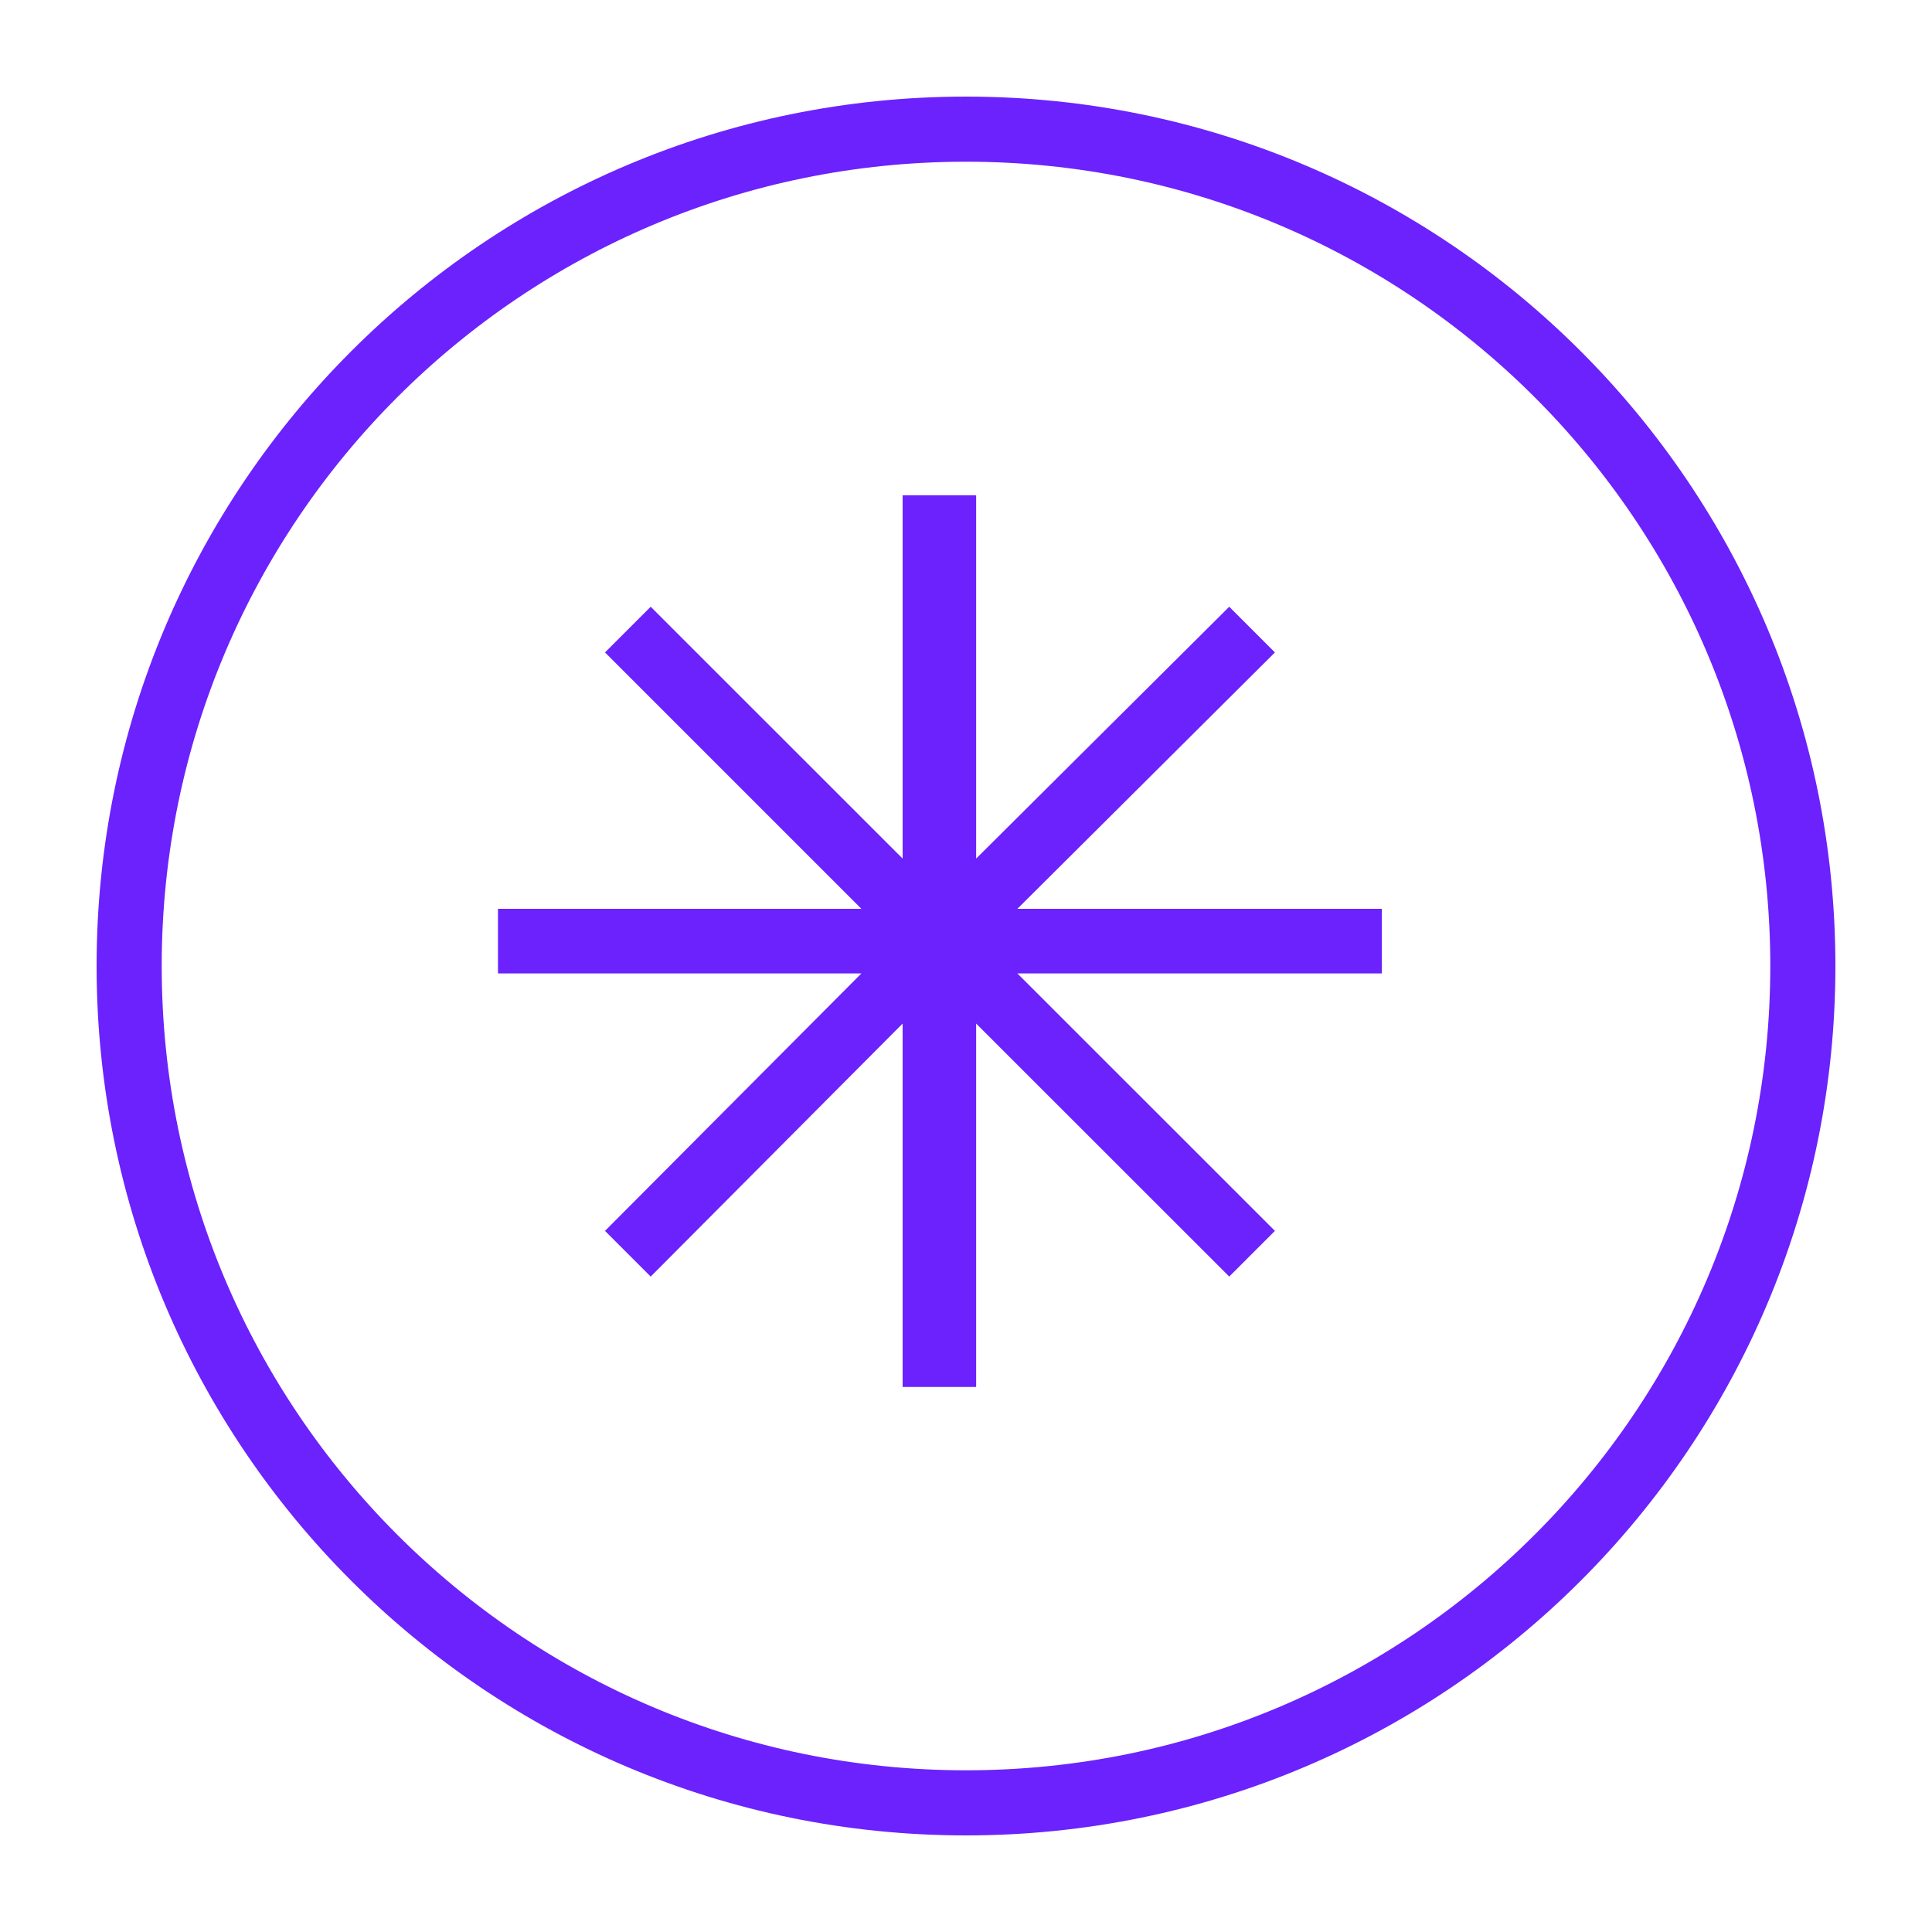
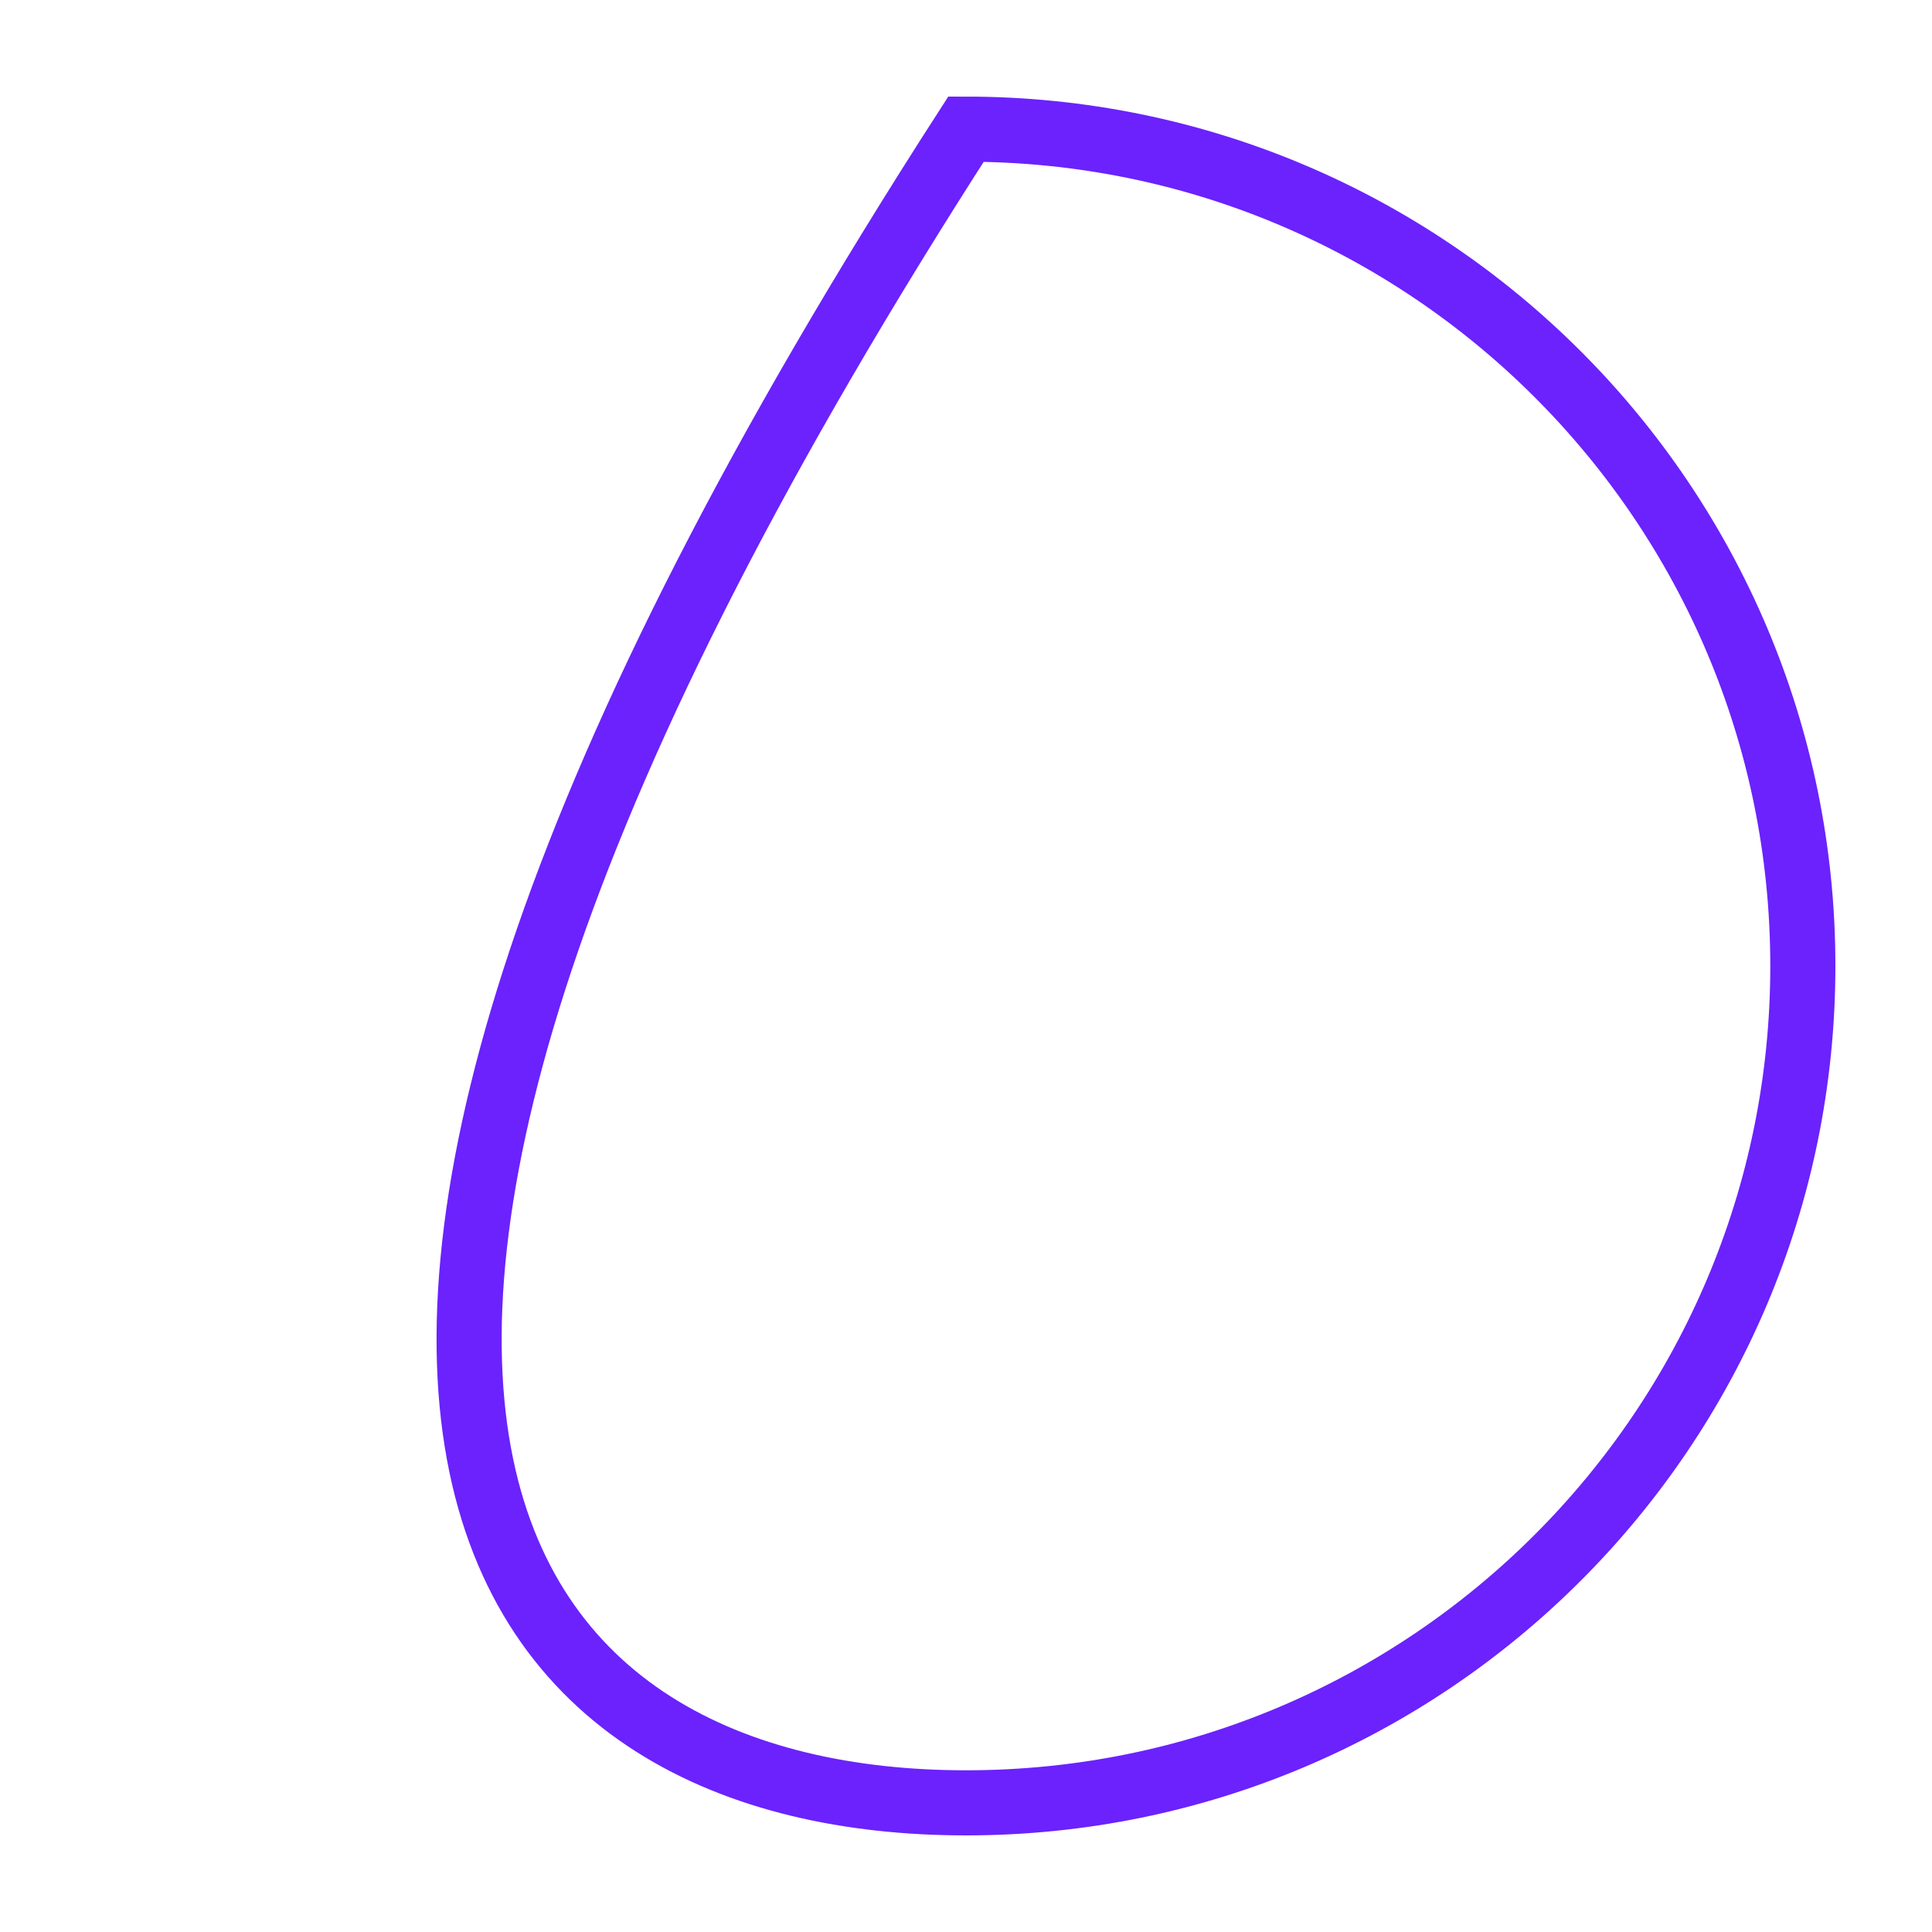
<svg xmlns="http://www.w3.org/2000/svg" fill="none" viewBox="0 0 20 20" height="20" width="20">
-   <path stroke-width="0.674" stroke="#6B22FD" d="M10 18.663C14.784 18.663 18.663 14.784 18.663 10C18.663 5.215 14.784 1.337 10 1.337C5.215 1.337 1.337 5.215 1.337 10C1.337 14.784 5.215 18.663 10 18.663Z" />
-   <path fill="#6B22FD" d="M6.263 12.742L6.736 13.215L9.344 10.596V14.358H10.105V10.596L12.725 13.215L13.198 12.742L10.532 10.077H14.305V9.408H10.532L13.198 6.754L12.725 6.281L10.105 8.888V5.127H9.344V8.888L6.736 6.281L6.263 6.754L8.917 9.408H5.155V10.077H8.917L6.263 12.742Z" />
+   <path stroke-width="0.674" stroke="#6B22FD" d="M10 18.663C14.784 18.663 18.663 14.784 18.663 10C18.663 5.215 14.784 1.337 10 1.337C1.337 14.784 5.215 18.663 10 18.663Z" />
</svg>